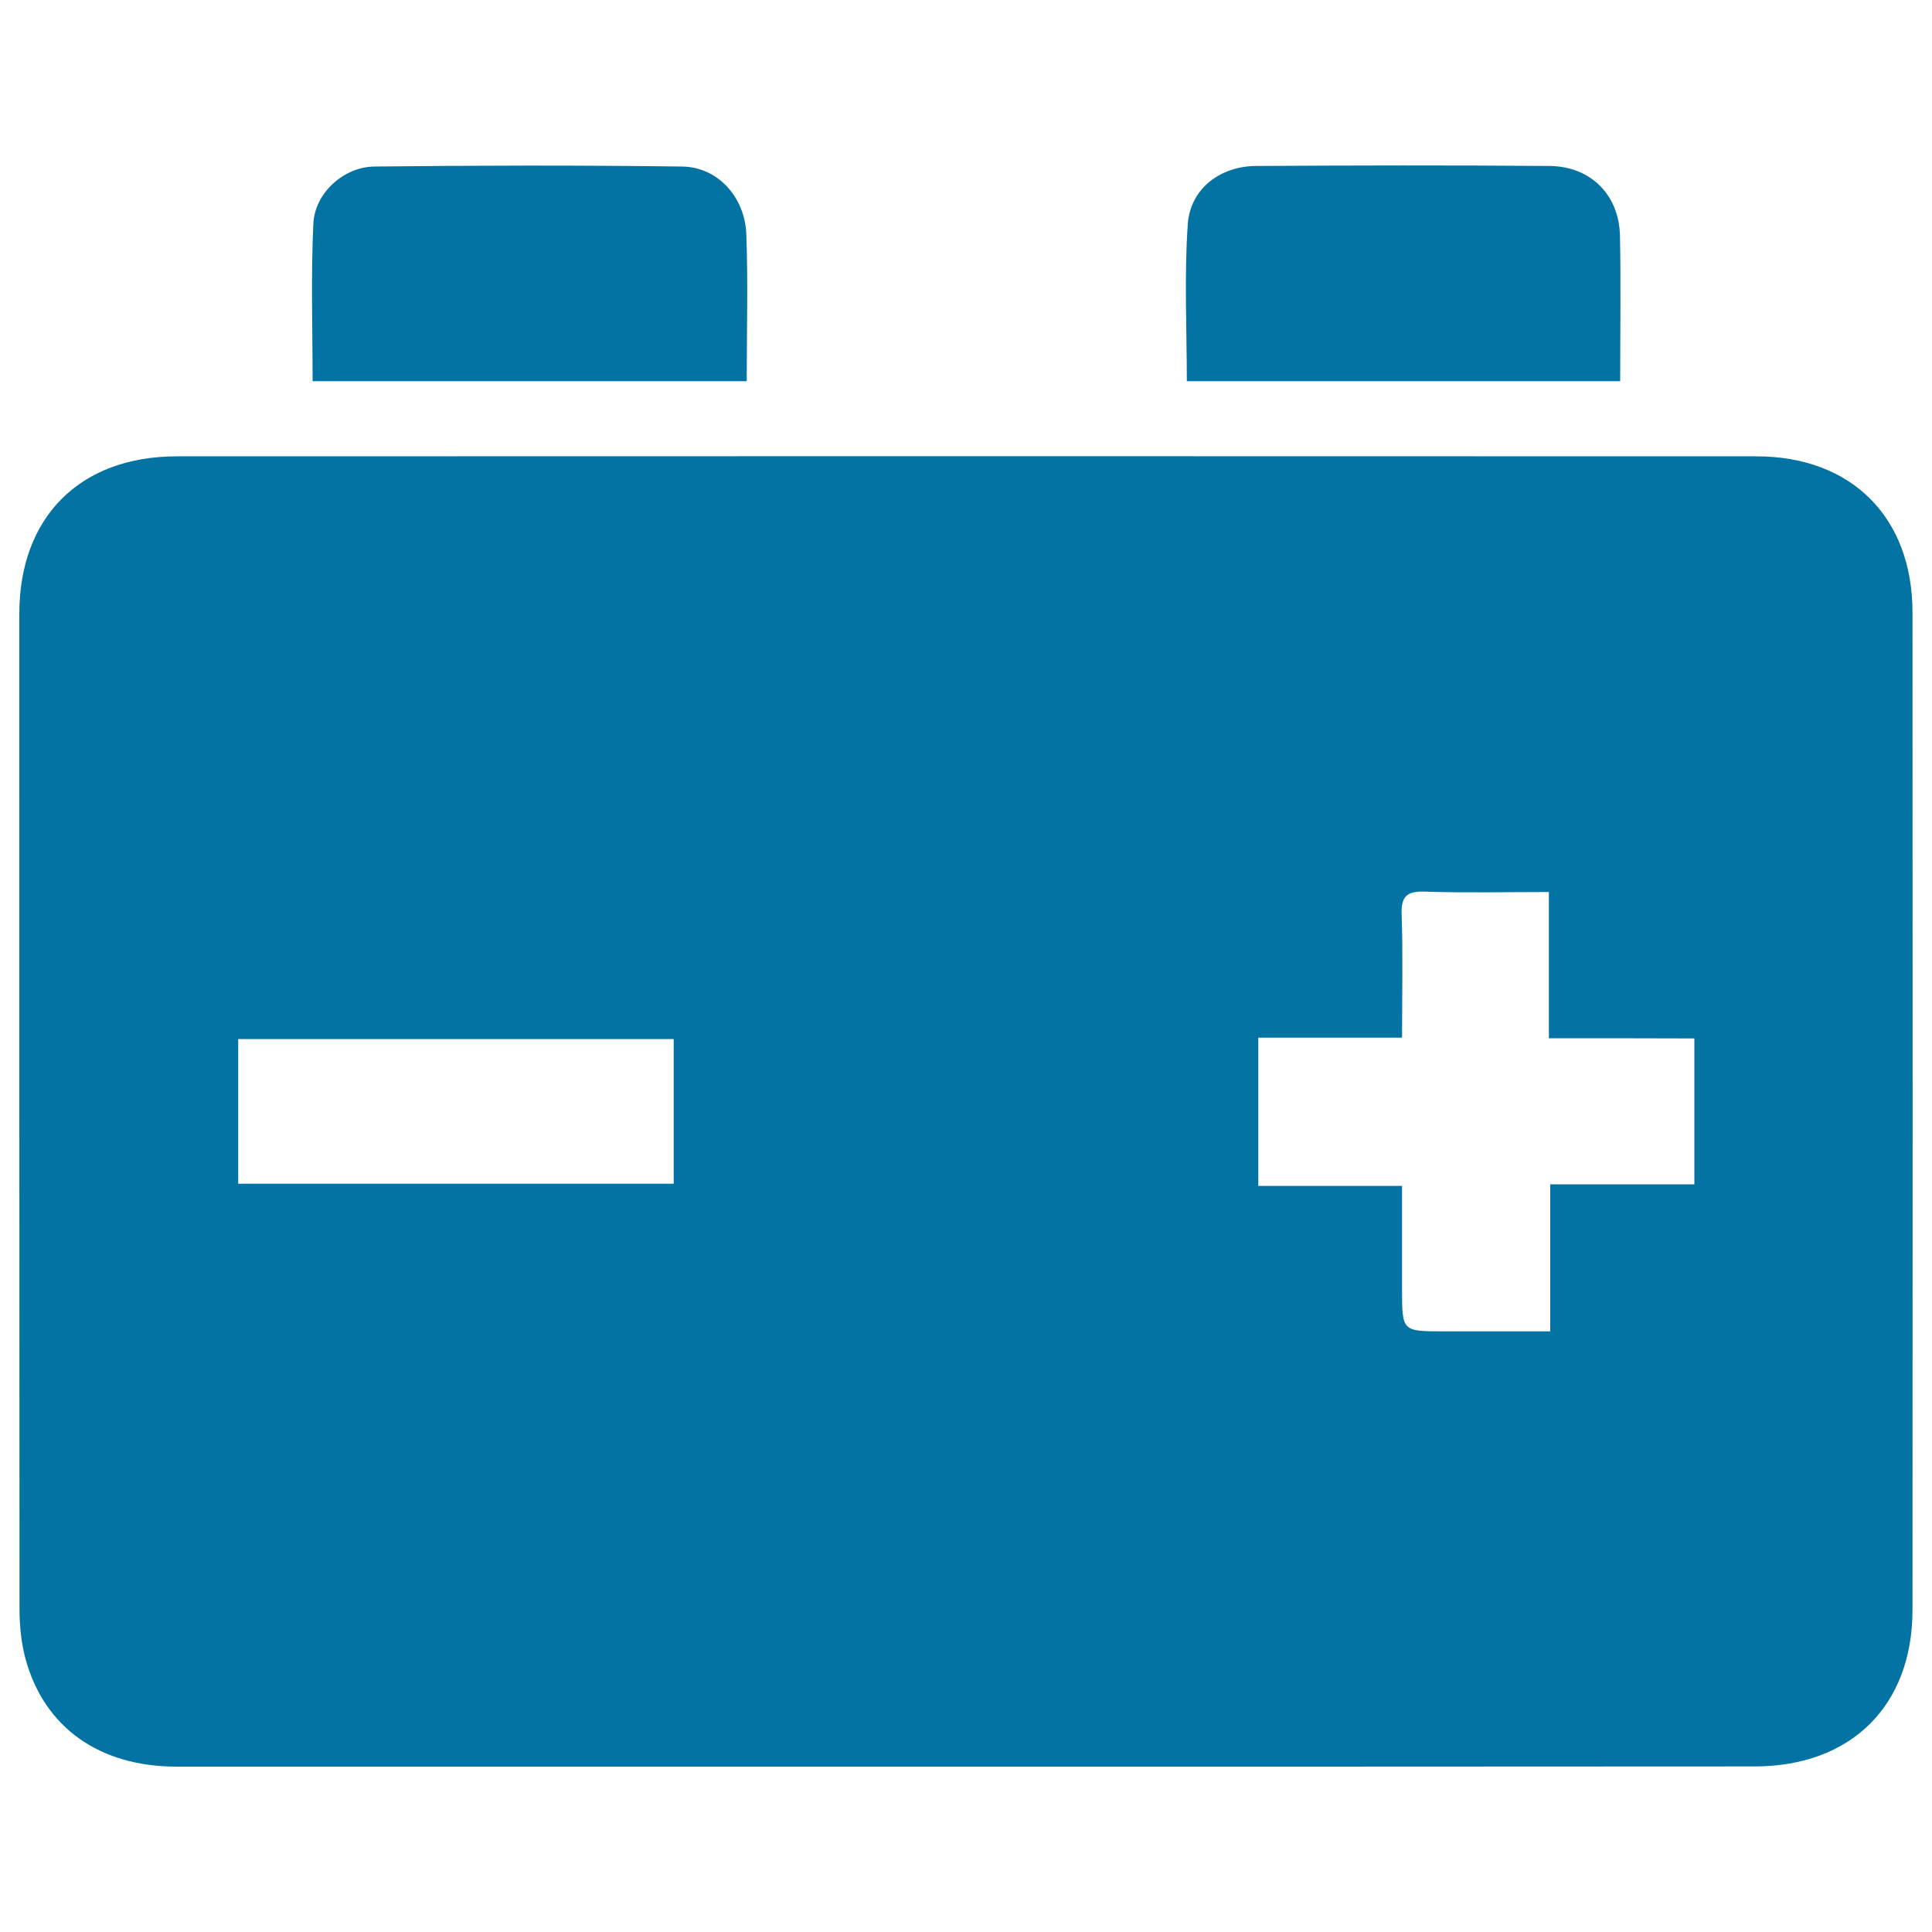
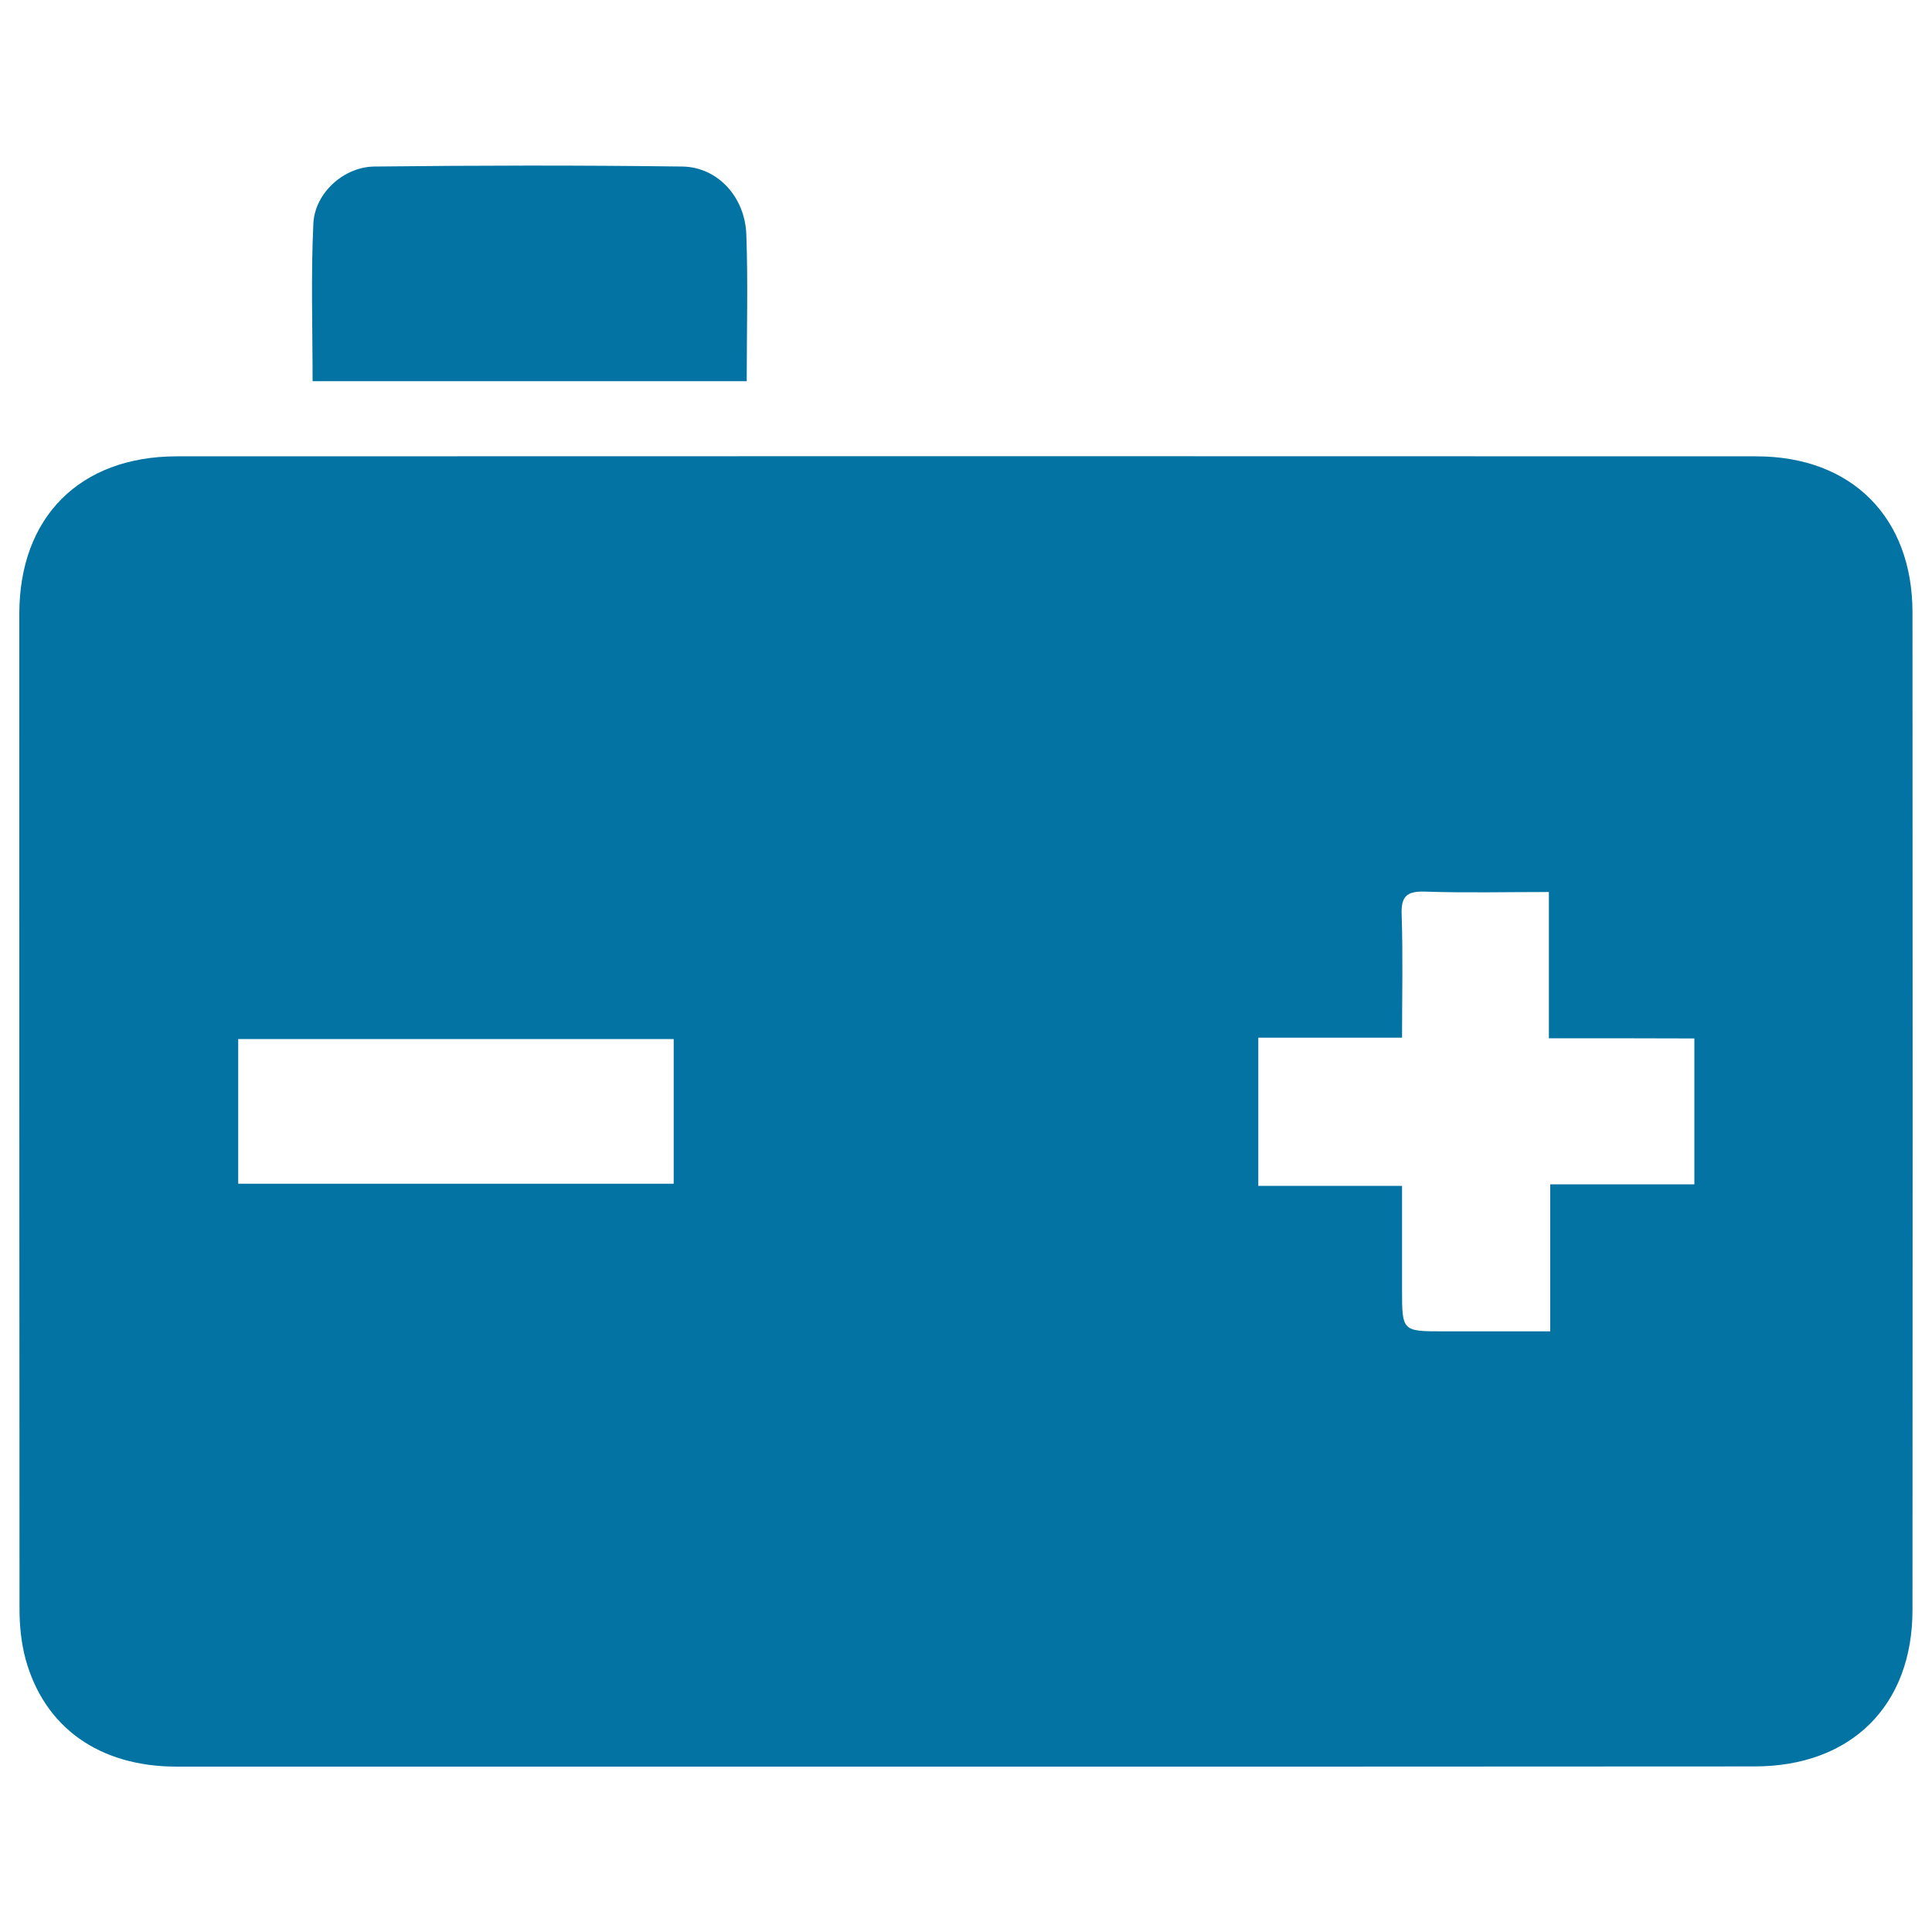
<svg xmlns="http://www.w3.org/2000/svg" viewBox="0 0 1000 1000" style="fill:#0273a2">
  <title>Battery vehicle silhouette SVG icon</title>
  <path d="M499.2,914.4c-135.9,0-271.9,0-407.8,0c-39.9,0-68.5-20.2-78.2-55.8c-2.2-8.2-3.1-17.1-3.1-25.7C10,661.1,10,489.4,10,317.7c0-50,31.3-81.4,81.3-81.5c272.6-0.1,545.2-0.1,817.8,0c49.3,0,80.8,31.6,80.8,80.8c0.1,172.1,0.1,344.2,0,516.3c0,49.6-31.8,81-81.8,81C771.8,914.4,635.5,914.4,499.2,914.4z M801.7,537.4c0-26,0-50.3,0-75.7c-22.3,0-43.3,0.5-64.1-0.2c-9.5-0.3-12.5,2.4-12.1,12.1c0.7,20.8,0.2,41.7,0.2,63.5c-25.4,0-49.5,0-74.4,0c0,25.7,0,50.4,0,76.7c25.1,0,49.4,0,74.4,0c0,18.8,0,36.2,0,53.5c0,21.8,0,21.8,21.5,21.8c17.9,0,35.9,0,55.2,0c0-26,0-50.4,0-76.1c25.8,0,50.1,0,74.6,0c0-25.8,0-50.2,0-75.5C852.1,537.4,828,537.4,801.7,537.4z M348.7,537.8c-75.6,0-150.5,0-225.4,0c0,25.4,0,50.1,0,74.9c75.5,0,150.1,0,225.4,0C348.7,587.4,348.7,562.7,348.7,537.8z" />
-   <path d="M838.6,197.3c-75.4,0-149.7,0-224.3,0c0-27.5-1.4-54.5,0.5-81.3c1.3-18.3,16.7-30,35.4-30.1c50.6-0.3,101.2-0.4,151.8,0c21.4,0.2,36.1,15,36.5,36.3C839,147,838.6,171.8,838.6,197.3z" />
  <path d="M386.5,197.3c-75.6,0-149.8,0-224.7,0c0-27.7-0.9-54.8,0.4-81.7c0.8-15.7,15.7-29.2,31.5-29.4c53.1-0.6,106.2-0.7,159.4,0c18.2,0.2,32.5,15.6,33.2,35.2C387.2,146.3,386.5,171.2,386.5,197.3z" />
</svg>